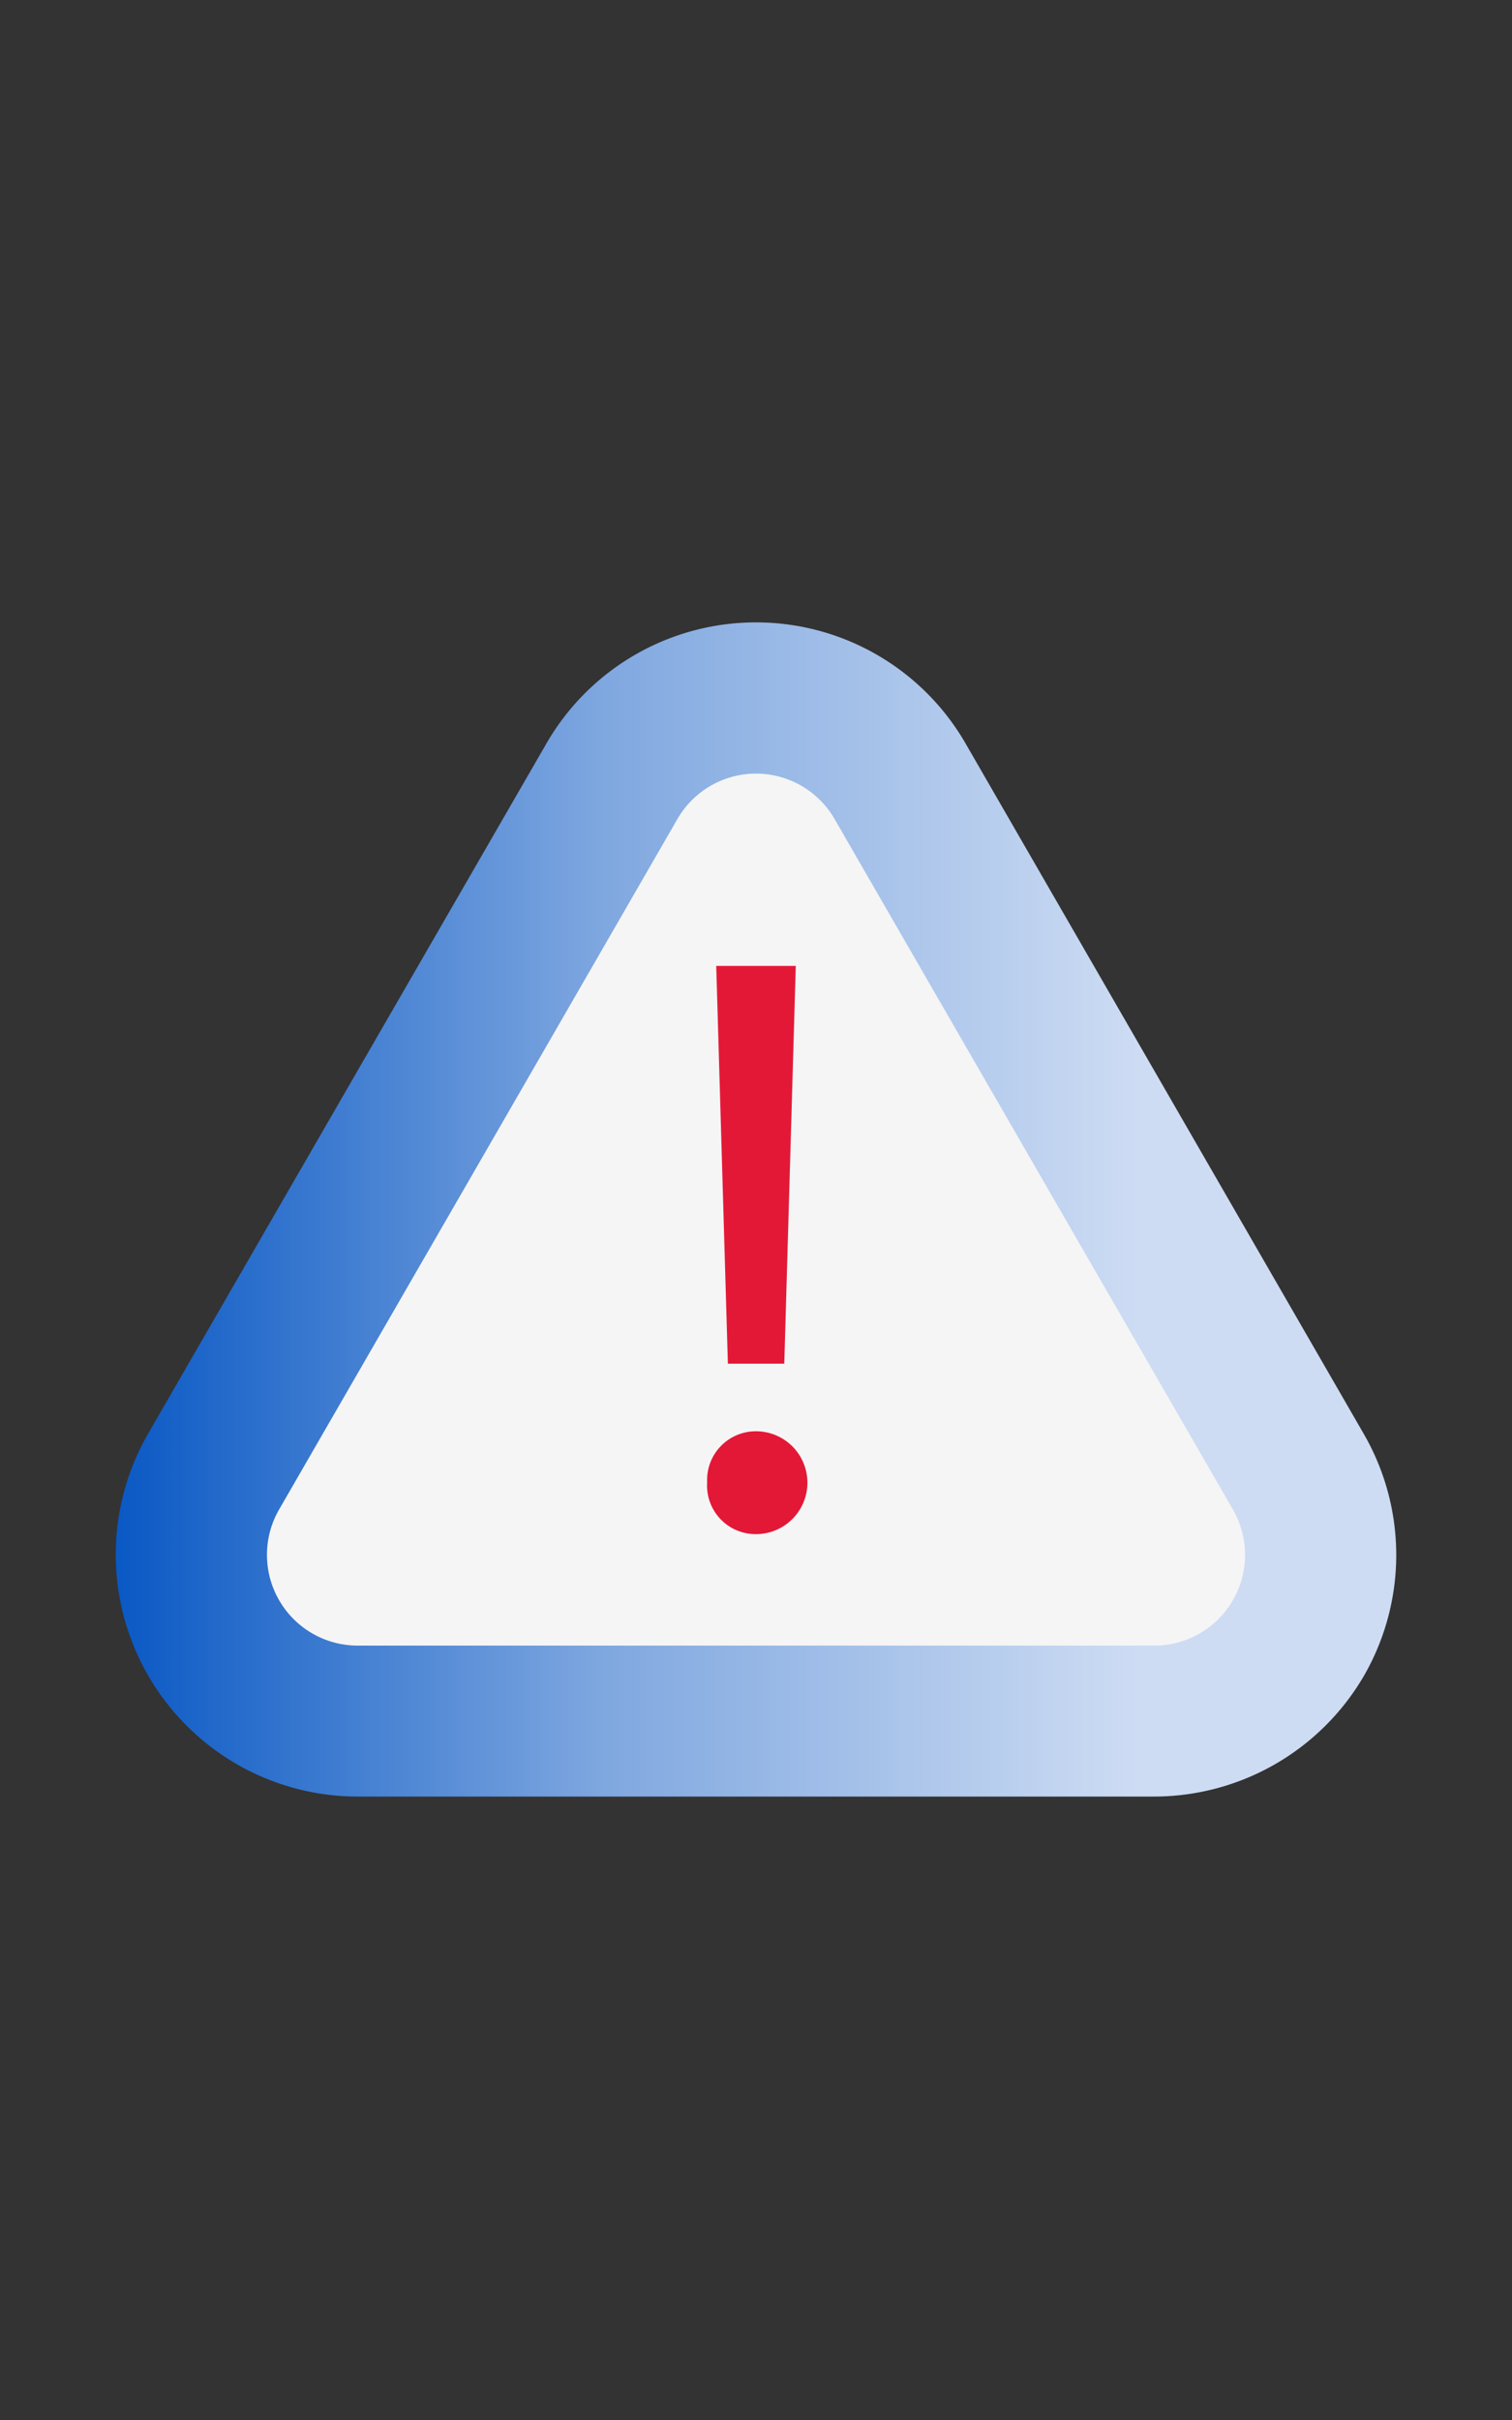
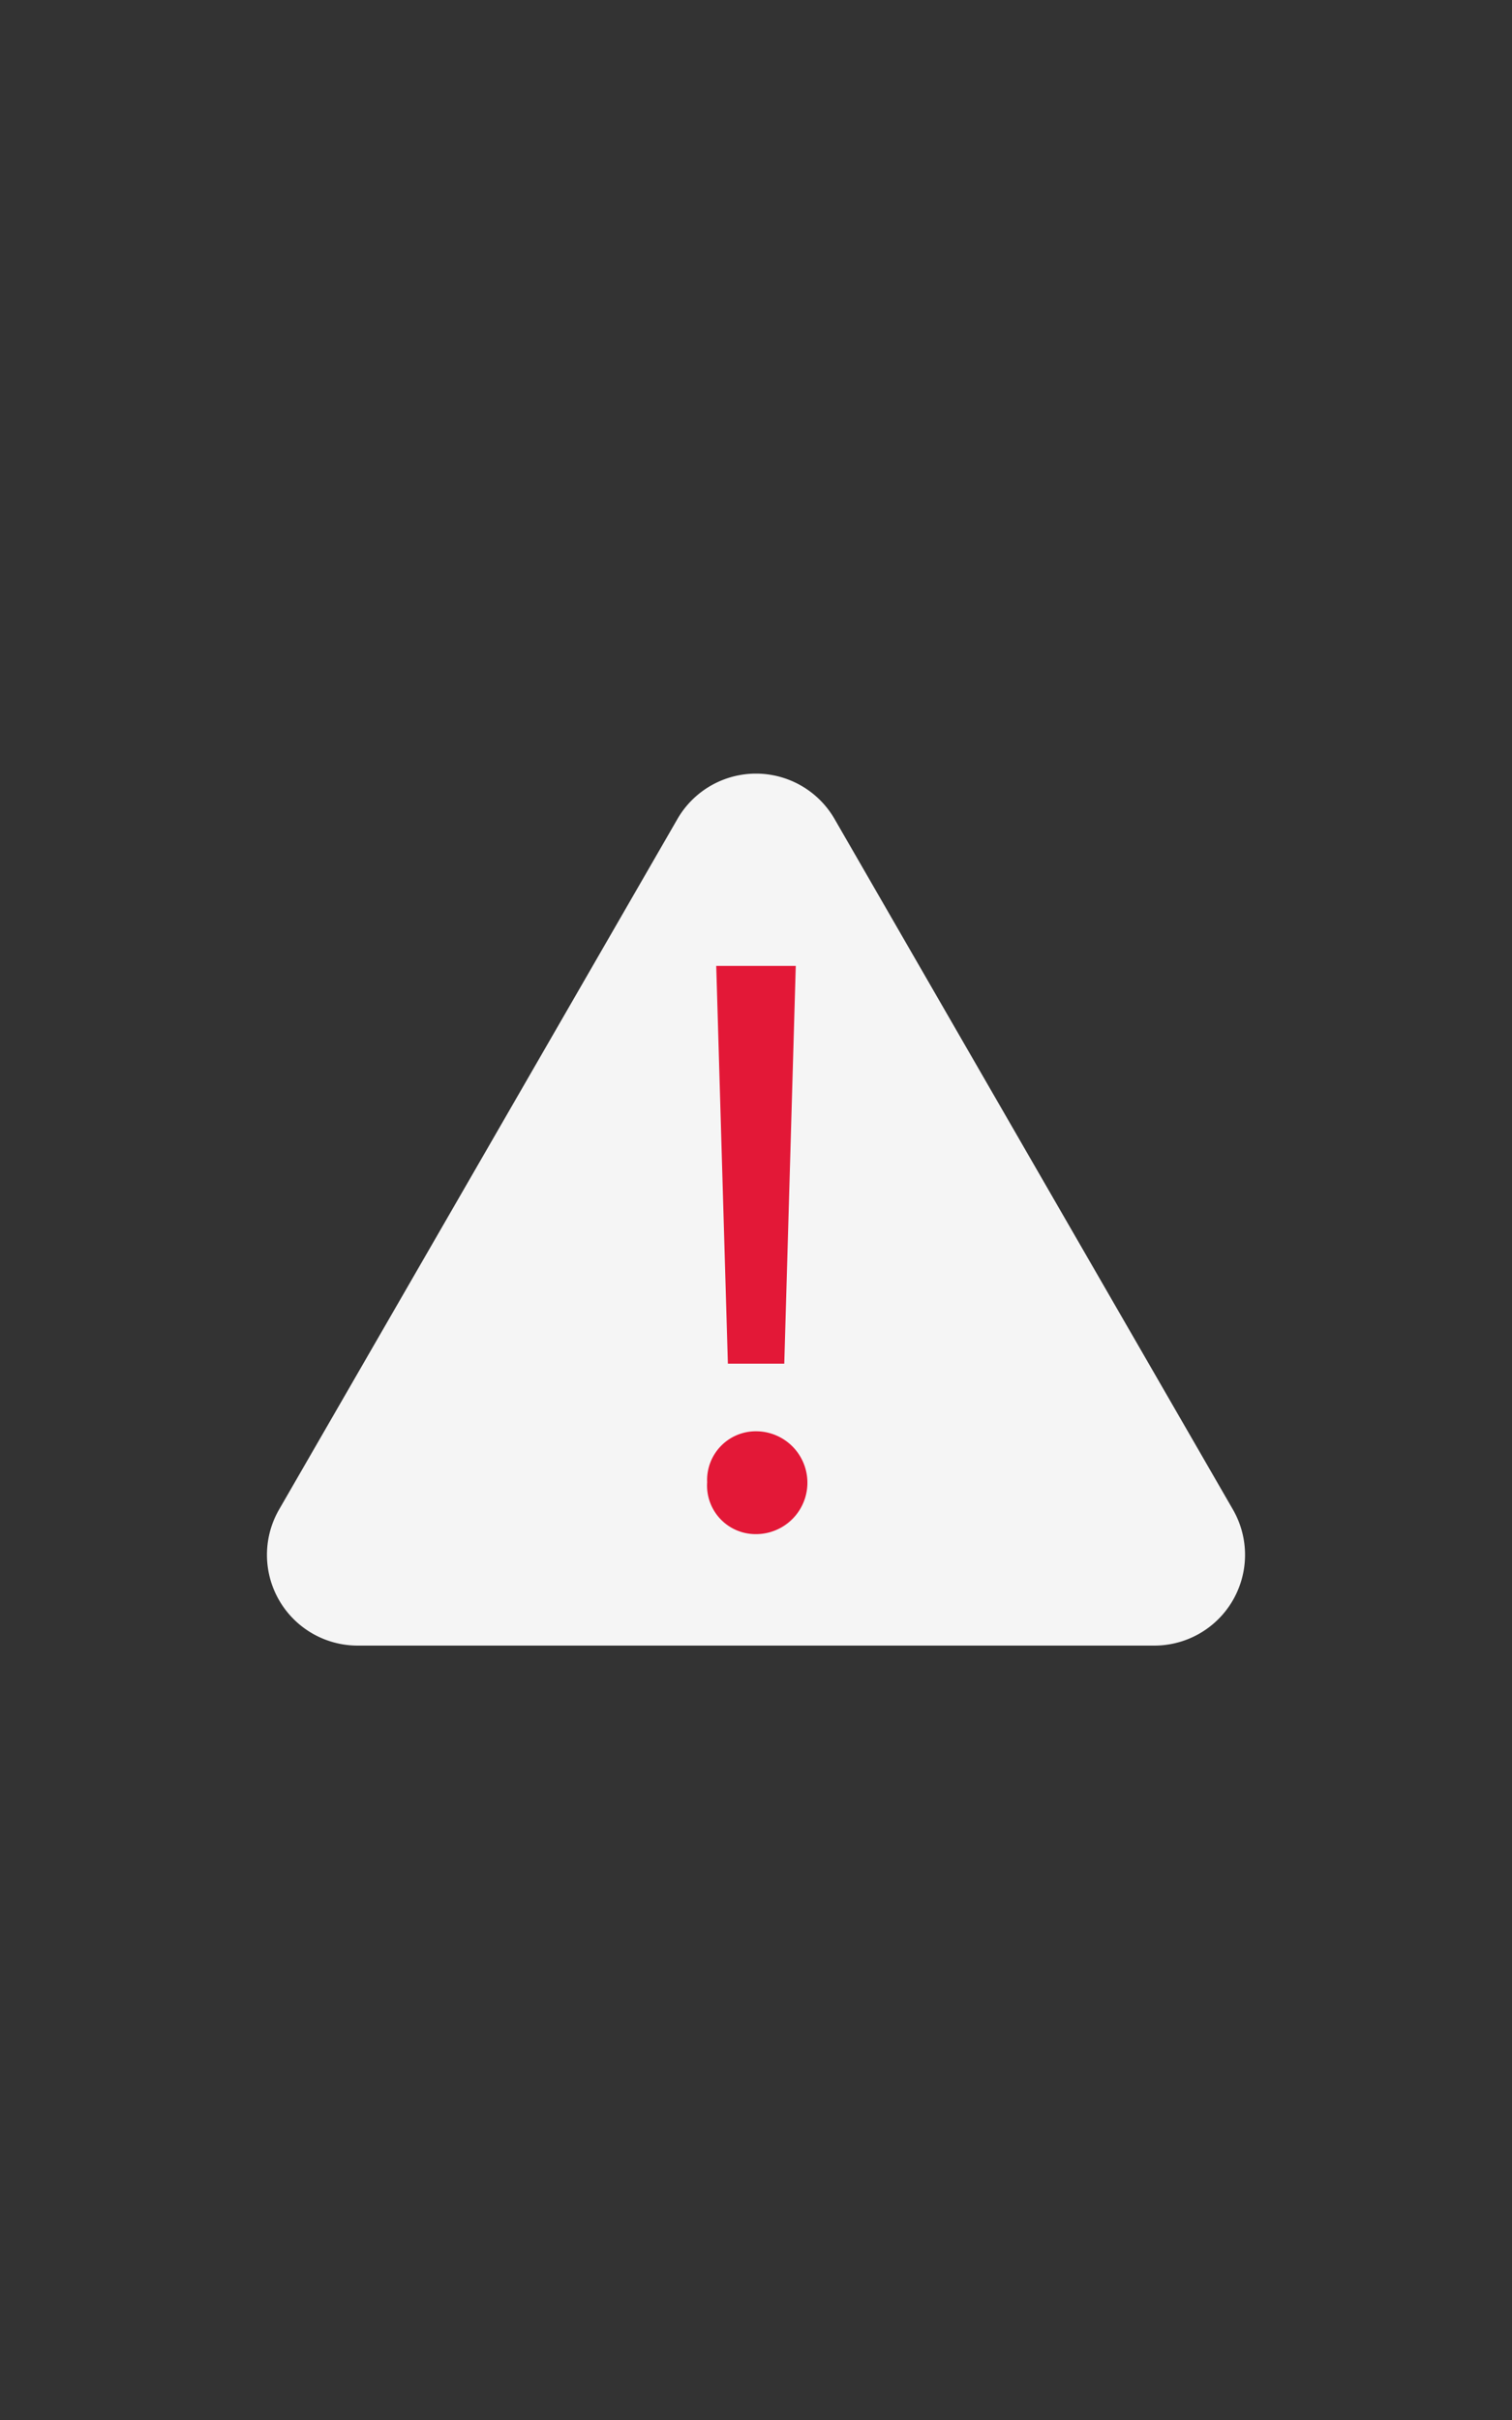
<svg xmlns="http://www.w3.org/2000/svg" width="100" height="160" viewBox="0 0 100 160">
  <rect x="0" y="0" width="100" height="160" fill="#333333" stroke="none" />
  <defs>
    <linearGradient id="b946b874-6e4d-4970-954d-e5426d2840a9" x1="3.62" y1="80" x2="75.33" y2="80" gradientUnits="userSpaceOnUse">
      <stop offset="0" stop-color="#0052c2" />
      <stop offset="0.02" stop-color="#0052c2" />
      <stop offset="0.51" stop-color="#80a8e0" />
      <stop offset="1" stop-color="#cddcf3" />
    </linearGradient>
  </defs>
  <title>20211116-what-is-apr</title>
  <g id="aae58b7a-8492-4d8d-8315-53d765a61652" data-name="Attention">
-     <path d="M90.2,110.81a16,16,0,0,0,0-16L63.88,49.19a16,16,0,0,0-27.76,0L9.8,94.78a16,16,0,0,0,13.88,24H76.32A16.07,16.07,0,0,0,90.2,110.81Z" style="fill:url(#b946b874-6e4d-4970-954d-e5426d2840a9)" />
    <path d="M44.78,54.19a6,6,0,0,1,10.44,0L68.38,77l13.16,22.8a6,6,0,0,1-5.22,9H23.68a6,6,0,0,1-5.22-9L31.62,77Z" style="fill:#f5f5f5;fill-rule:evenodd" />
    <path d="M46.77,98A3.22,3.22,0,0,1,50,94.63a3.4,3.4,0,0,1,0,6.8A3.21,3.21,0,0,1,46.77,98m1.37-7.84-.77-26.3h5.26l-.76,26.3Z" style="fill:#e31837" />
  </g>
</svg>